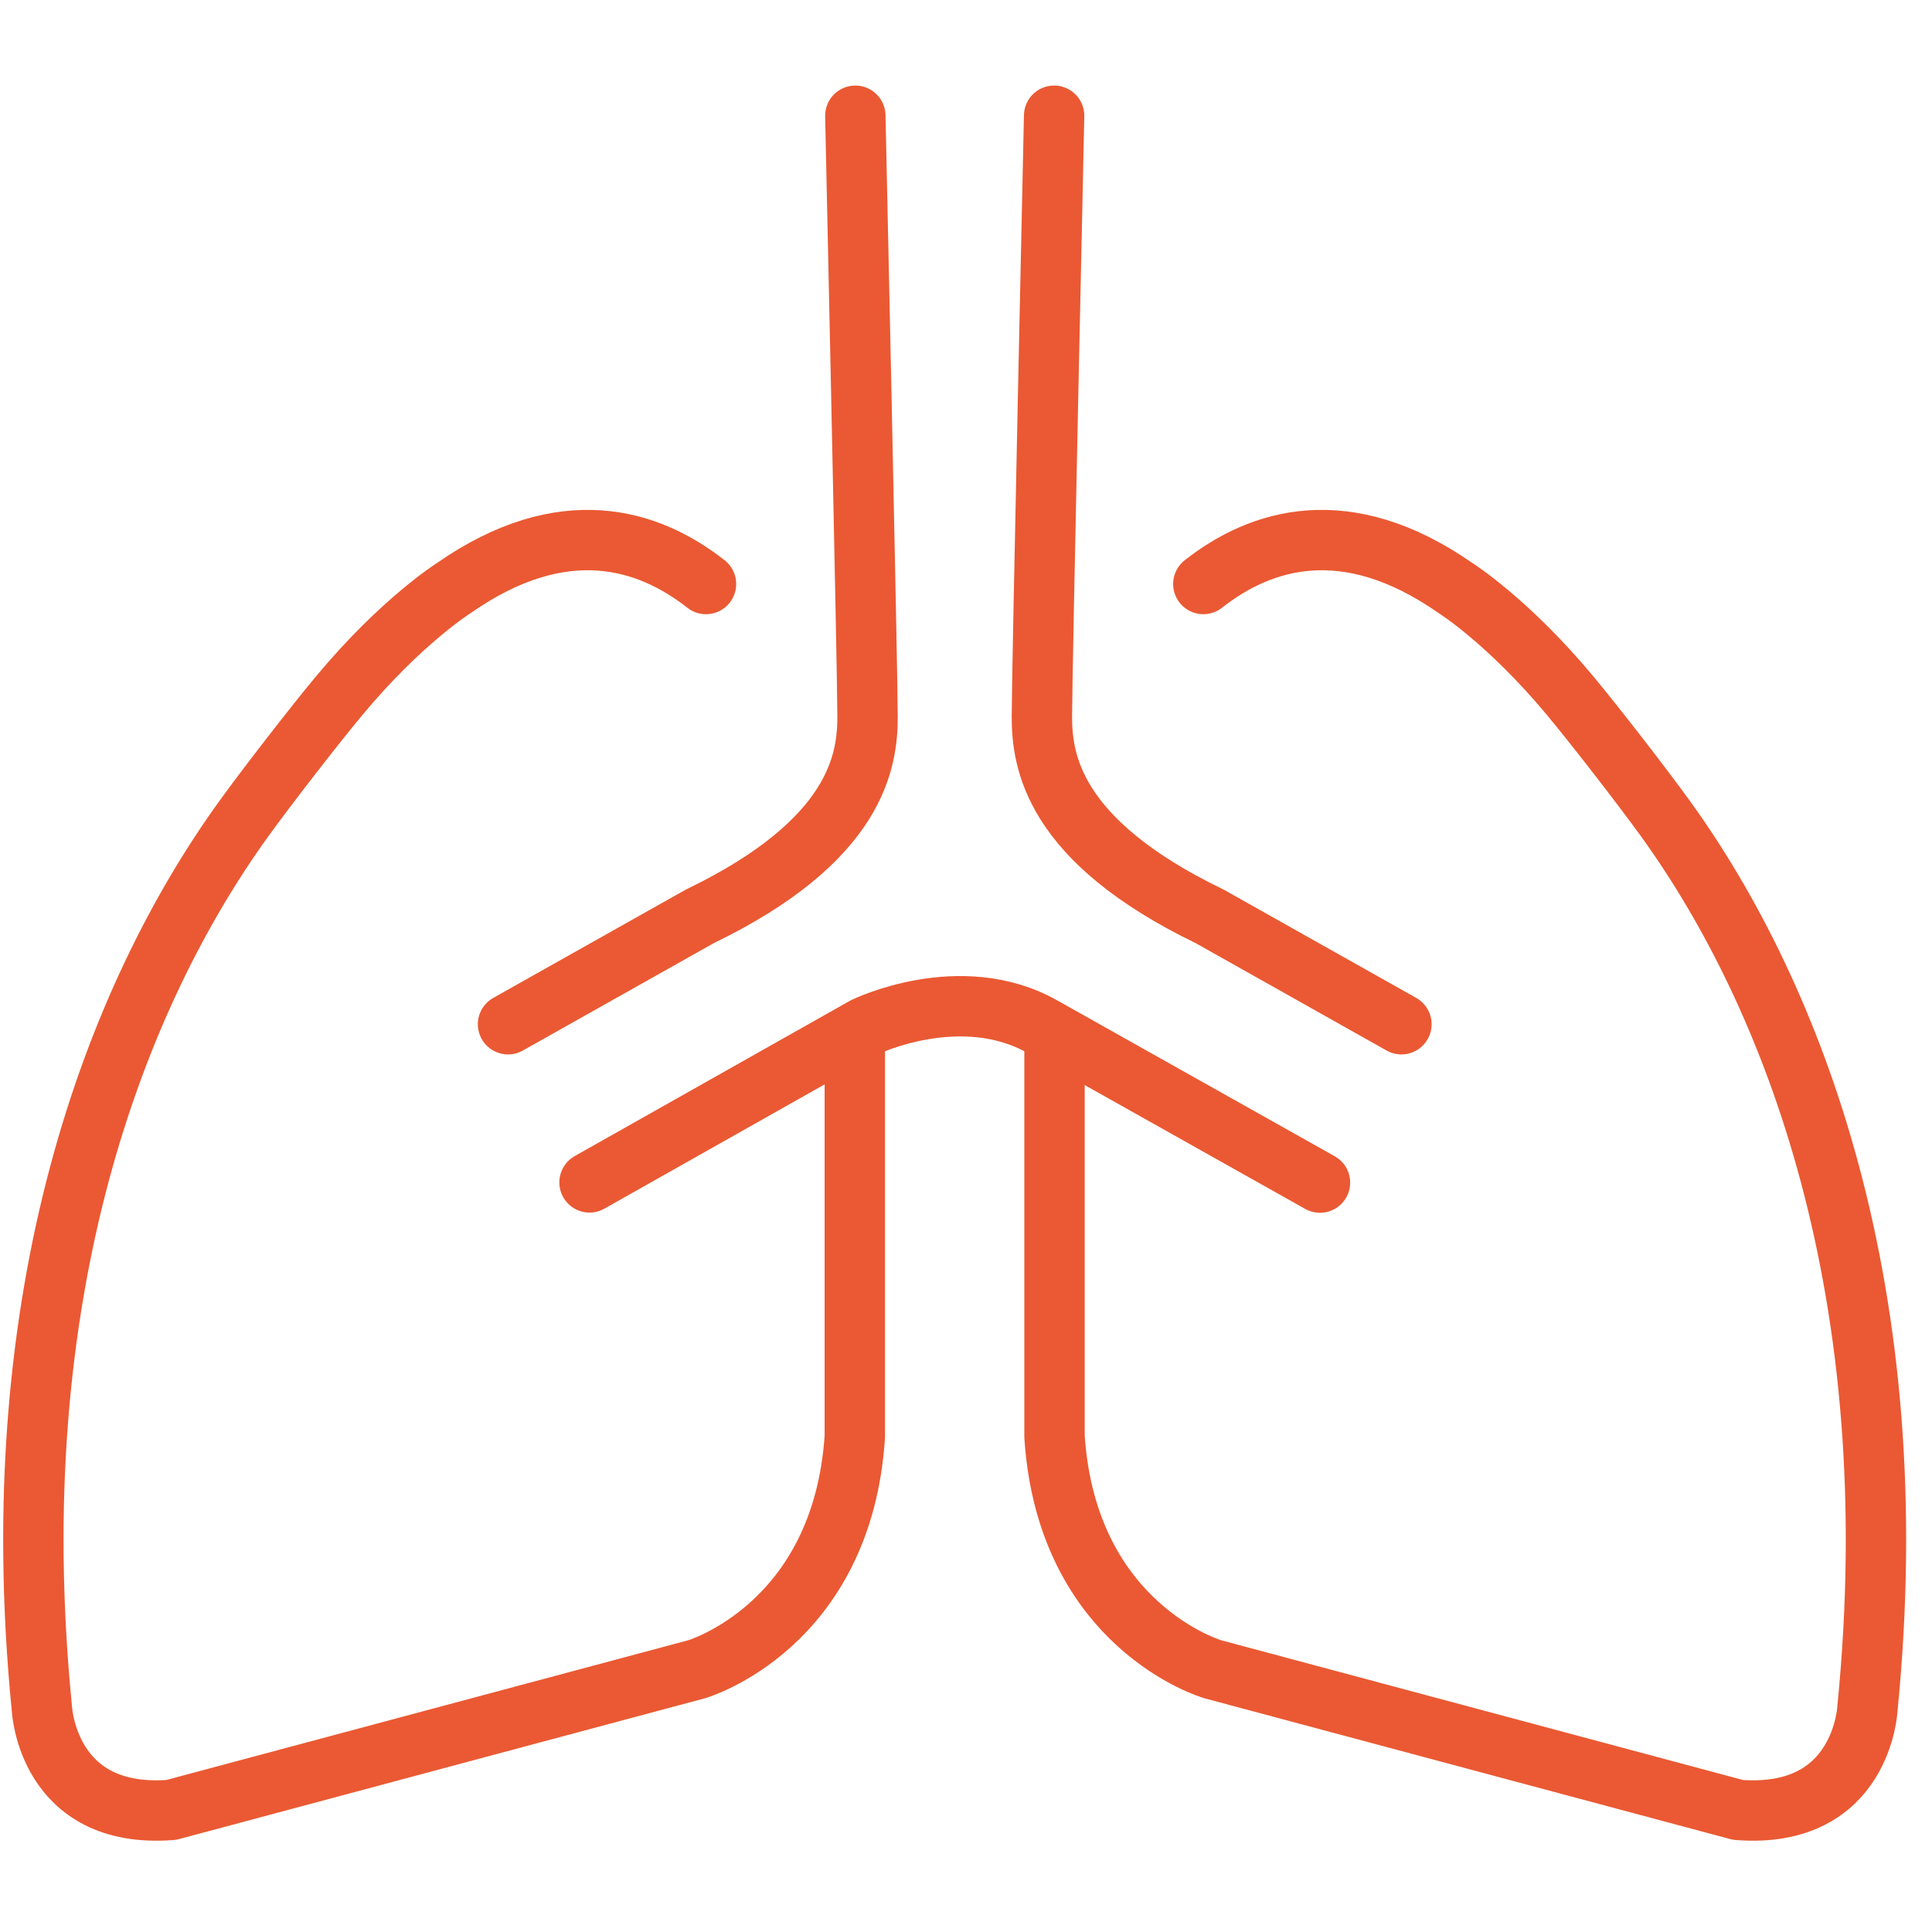
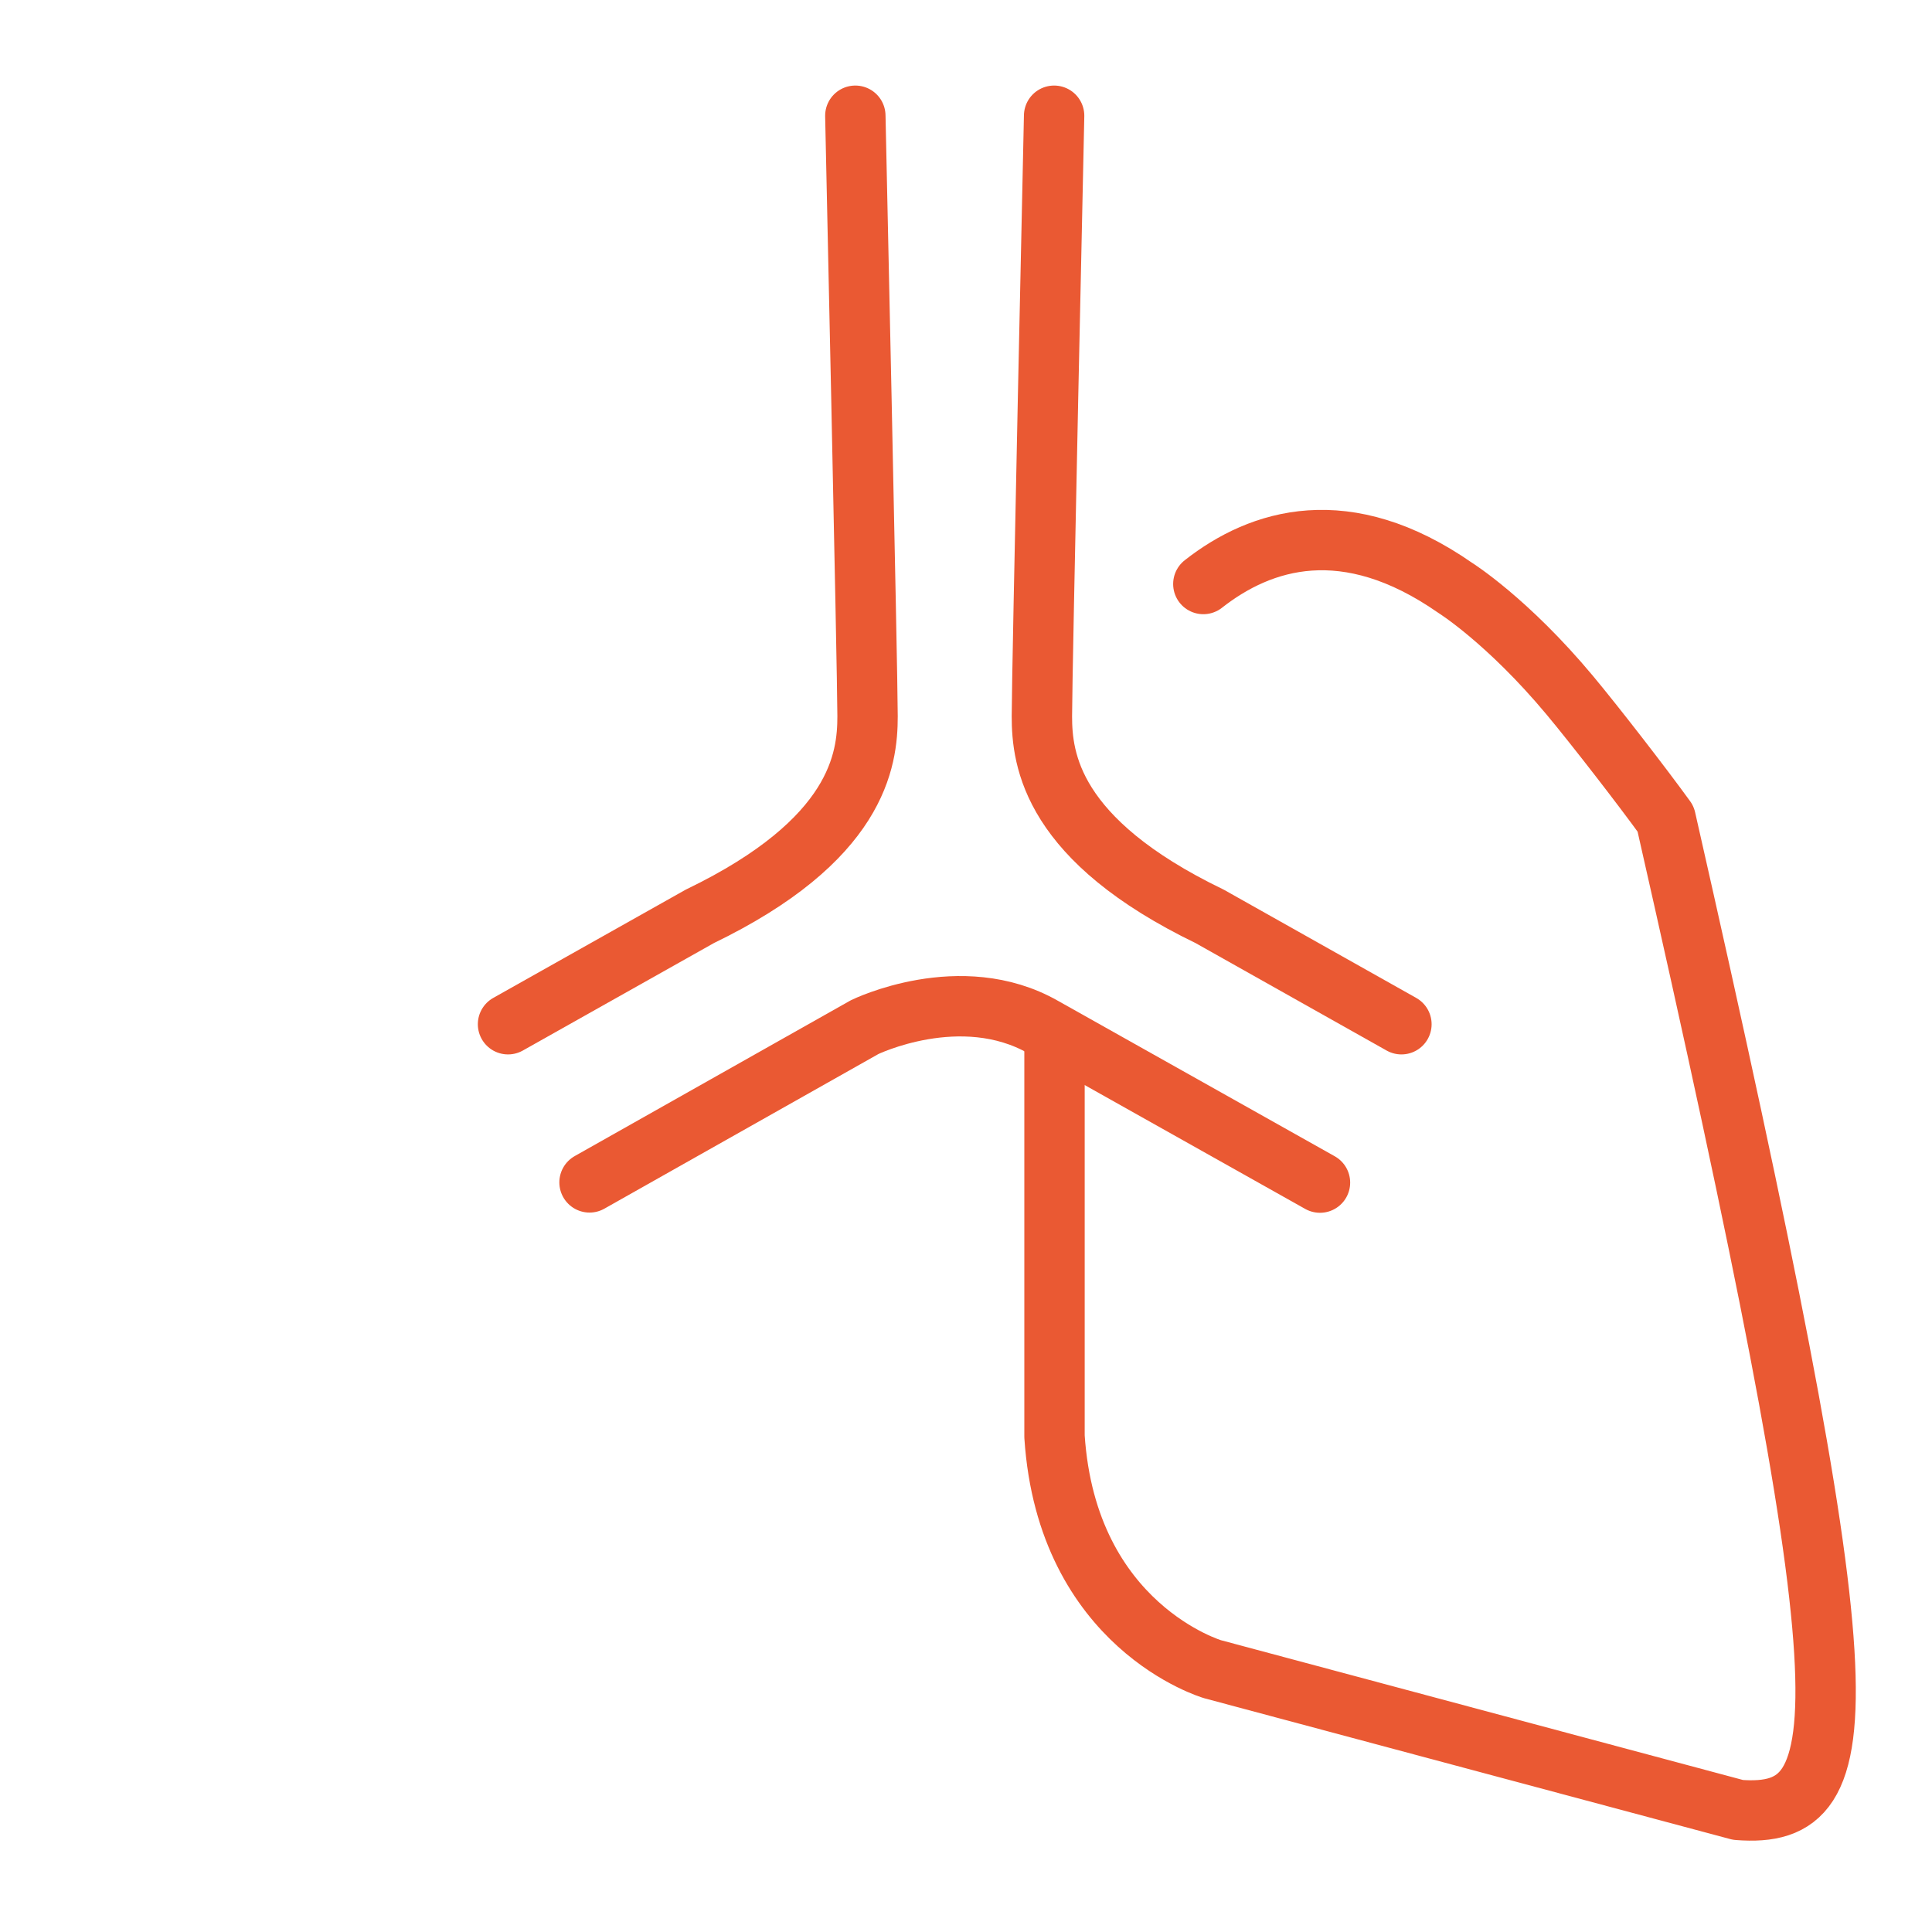
<svg xmlns="http://www.w3.org/2000/svg" width="64px" height="64px" viewBox="0 0 64 64" version="1.1">
  <title>icon-pneumococcal-orange</title>
  <desc>Created with Sketch.</desc>
  <defs />
  <g id="icon-pneumococcal-orange" stroke="none" stroke-width="1" fill="none" fill-rule="evenodd" stroke-linecap="round" stroke-linejoin="round">
    <path d="M19.529,39.168 L28.641,34.026 C28.641,34.026 31.825,32.468 34.555,34.024 L43.726,39.175" id="Shape" stroke="#EA5933" stroke-width="2" />
    <path d="M34.919,3.834 C34.919,3.834 34.514,22.282 34.514,23.728 C34.514,25.174 34.832,27.825 40.072,30.356 L46.424,33.929" id="Shape" stroke="#EA5933" stroke-width="2" />
    <path d="M28.334,3.834 C28.334,3.834 28.739,22.282 28.739,23.728 C28.739,25.174 28.421,27.825 23.181,30.356 L16.829,33.929" id="Shape" stroke="#EA5933" stroke-width="2" />
-     <path d="M23.387,19.346 C21.481,17.849 18.658,16.955 15.042,19.474 C15.042,19.474 13.315,20.554 11.248,23.031 C10.418,24.026 8.831,26.076 8.072,27.127 C3.841,32.991 0.024,42.803 1.386,56.582 C1.386,56.582 1.544,60.277 5.673,59.956 L23.077,55.296 C23.077,55.296 27.905,53.891 28.317,47.586 L28.317,34.311" id="Shape" stroke="#EA5933" stroke-width="2" />
-     <path d="M39.862,19.346 C41.768,17.849 44.591,16.955 48.207,19.474 C48.207,19.474 49.934,20.554 52.001,23.031 C52.831,24.026 54.418,26.076 55.177,27.127 C59.408,32.991 63.226,42.803 61.863,56.582 C61.863,56.582 61.705,60.277 57.576,59.956 L40.172,55.296 C40.172,55.296 35.345,53.891 34.932,47.586 L34.932,34.311" id="Shape" stroke="#EA5933" stroke-width="2" />
+     <path d="M39.862,19.346 C41.768,17.849 44.591,16.955 48.207,19.474 C48.207,19.474 49.934,20.554 52.001,23.031 C52.831,24.026 54.418,26.076 55.177,27.127 C61.863,56.582 61.705,60.277 57.576,59.956 L40.172,55.296 C40.172,55.296 35.345,53.891 34.932,47.586 L34.932,34.311" id="Shape" stroke="#EA5933" stroke-width="2" />
  </g>
</svg>